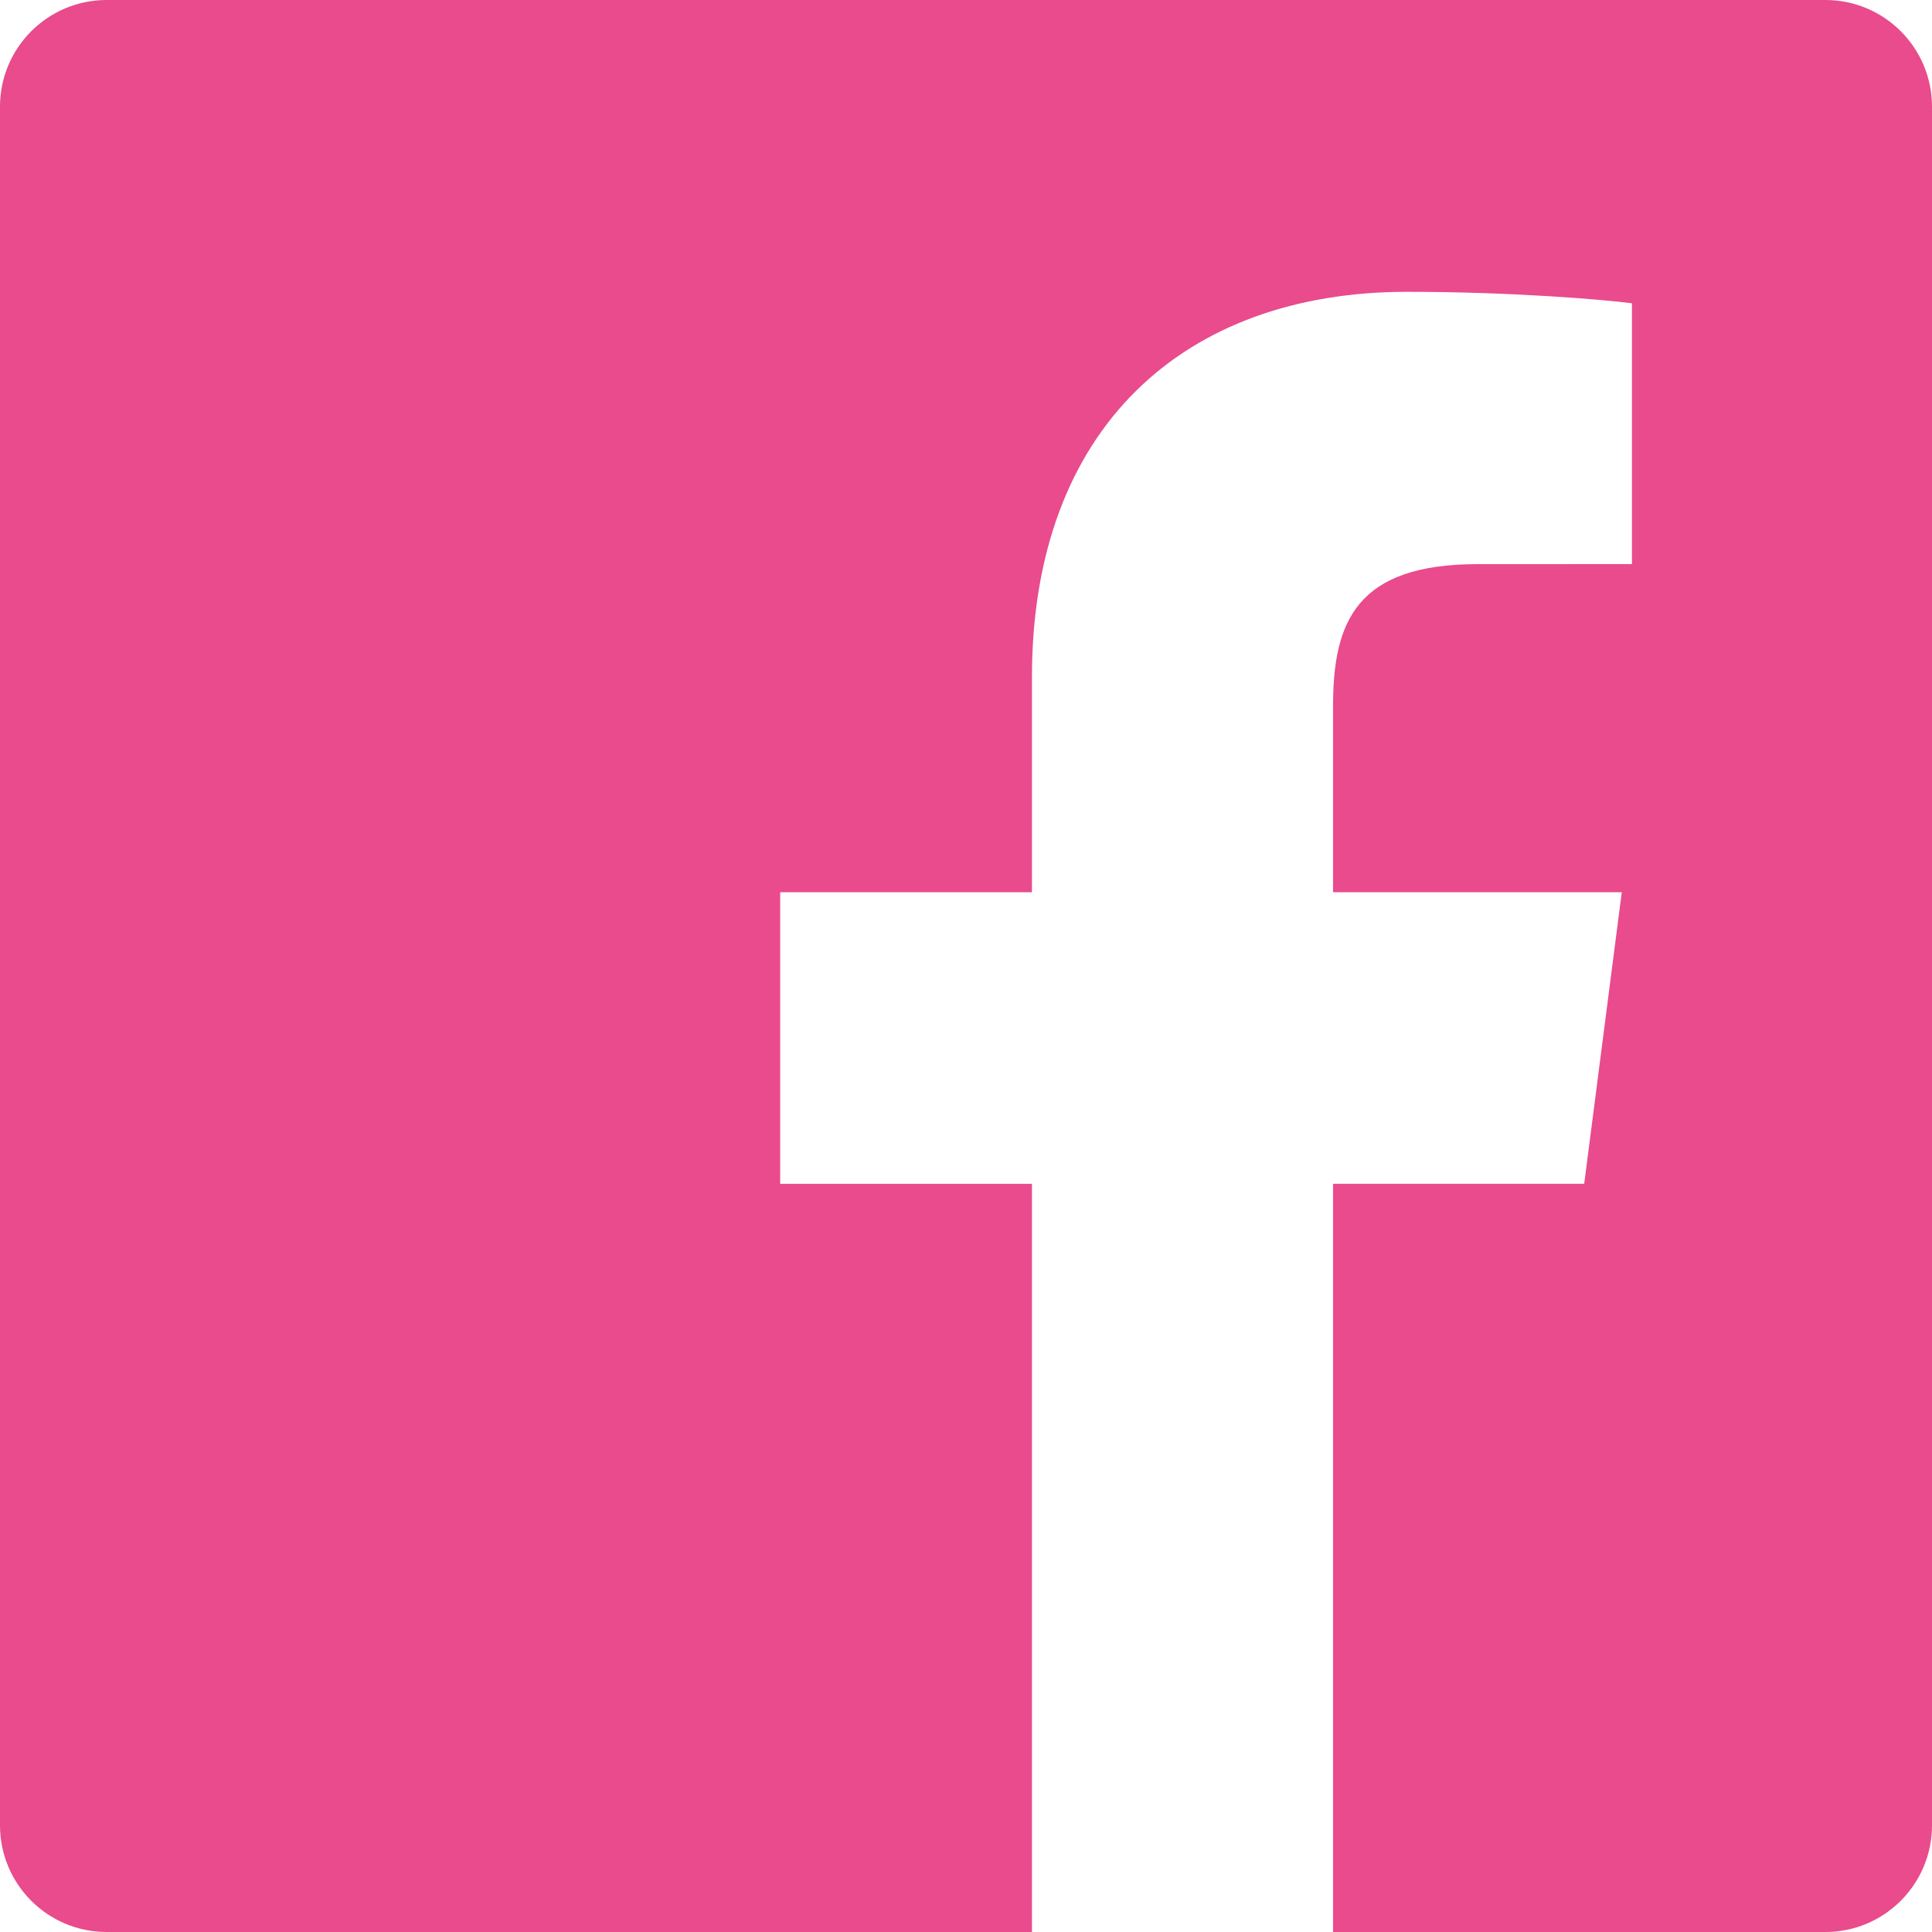
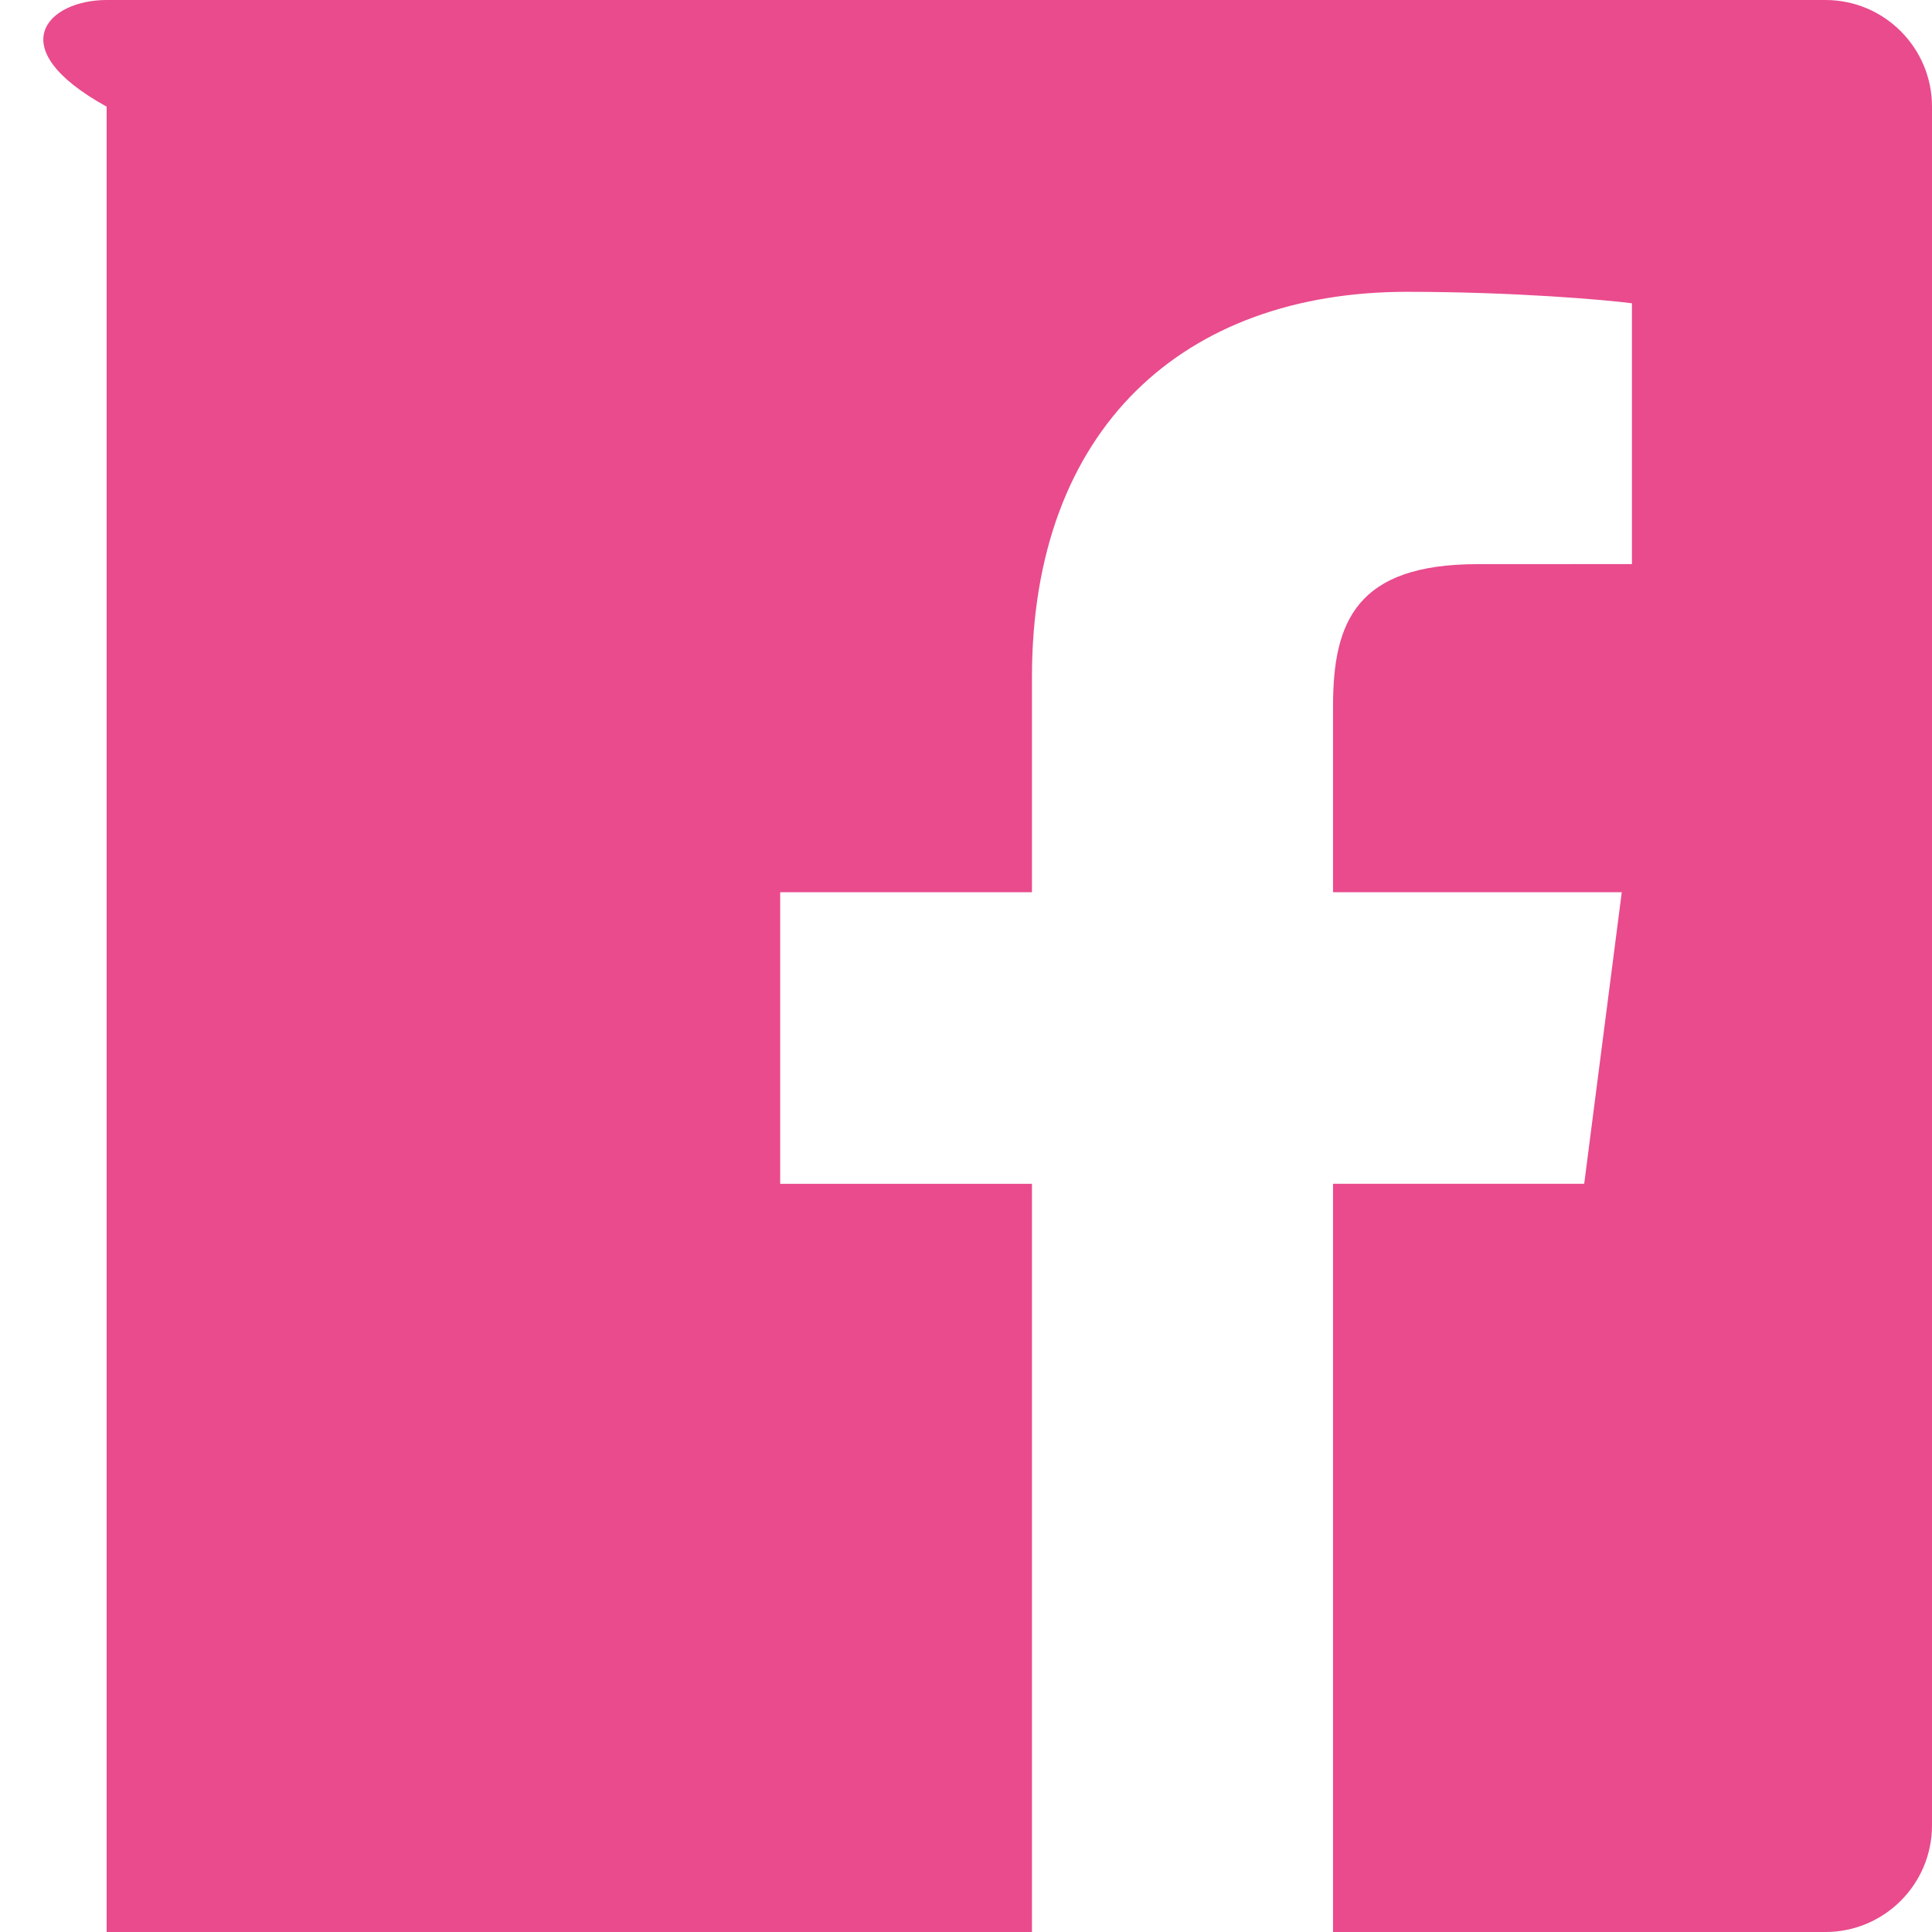
<svg xmlns="http://www.w3.org/2000/svg" width="45" height="45" viewBox="0 0 45 45" fill="none">
-   <path fill-rule="evenodd" clip-rule="evenodd" d="M24.036 45H2.484C1.112 45 0 43.888 0 42.516V2.484C0 1.112 1.112 -0 2.484 -0H42.517C43.888 -0 45 1.112 45 2.484V42.516C45 43.888 43.888 45 42.517 45H31.049V27.573H36.899L37.774 20.782H31.049V16.446C31.049 14.48 31.595 13.14 34.415 13.14L38.011 13.139V7.064C37.389 6.982 35.254 6.797 32.77 6.797C27.585 6.797 24.036 9.962 24.036 15.774V20.782H18.172V27.574H24.036V45Z" fill="#E94B8D" />
+   <path fill-rule="evenodd" clip-rule="evenodd" d="M24.036 45H2.484V2.484C0 1.112 1.112 -0 2.484 -0H42.517C43.888 -0 45 1.112 45 2.484V42.516C45 43.888 43.888 45 42.517 45H31.049V27.573H36.899L37.774 20.782H31.049V16.446C31.049 14.48 31.595 13.14 34.415 13.14L38.011 13.139V7.064C37.389 6.982 35.254 6.797 32.77 6.797C27.585 6.797 24.036 9.962 24.036 15.774V20.782H18.172V27.574H24.036V45Z" fill="#E94B8D" />
</svg>